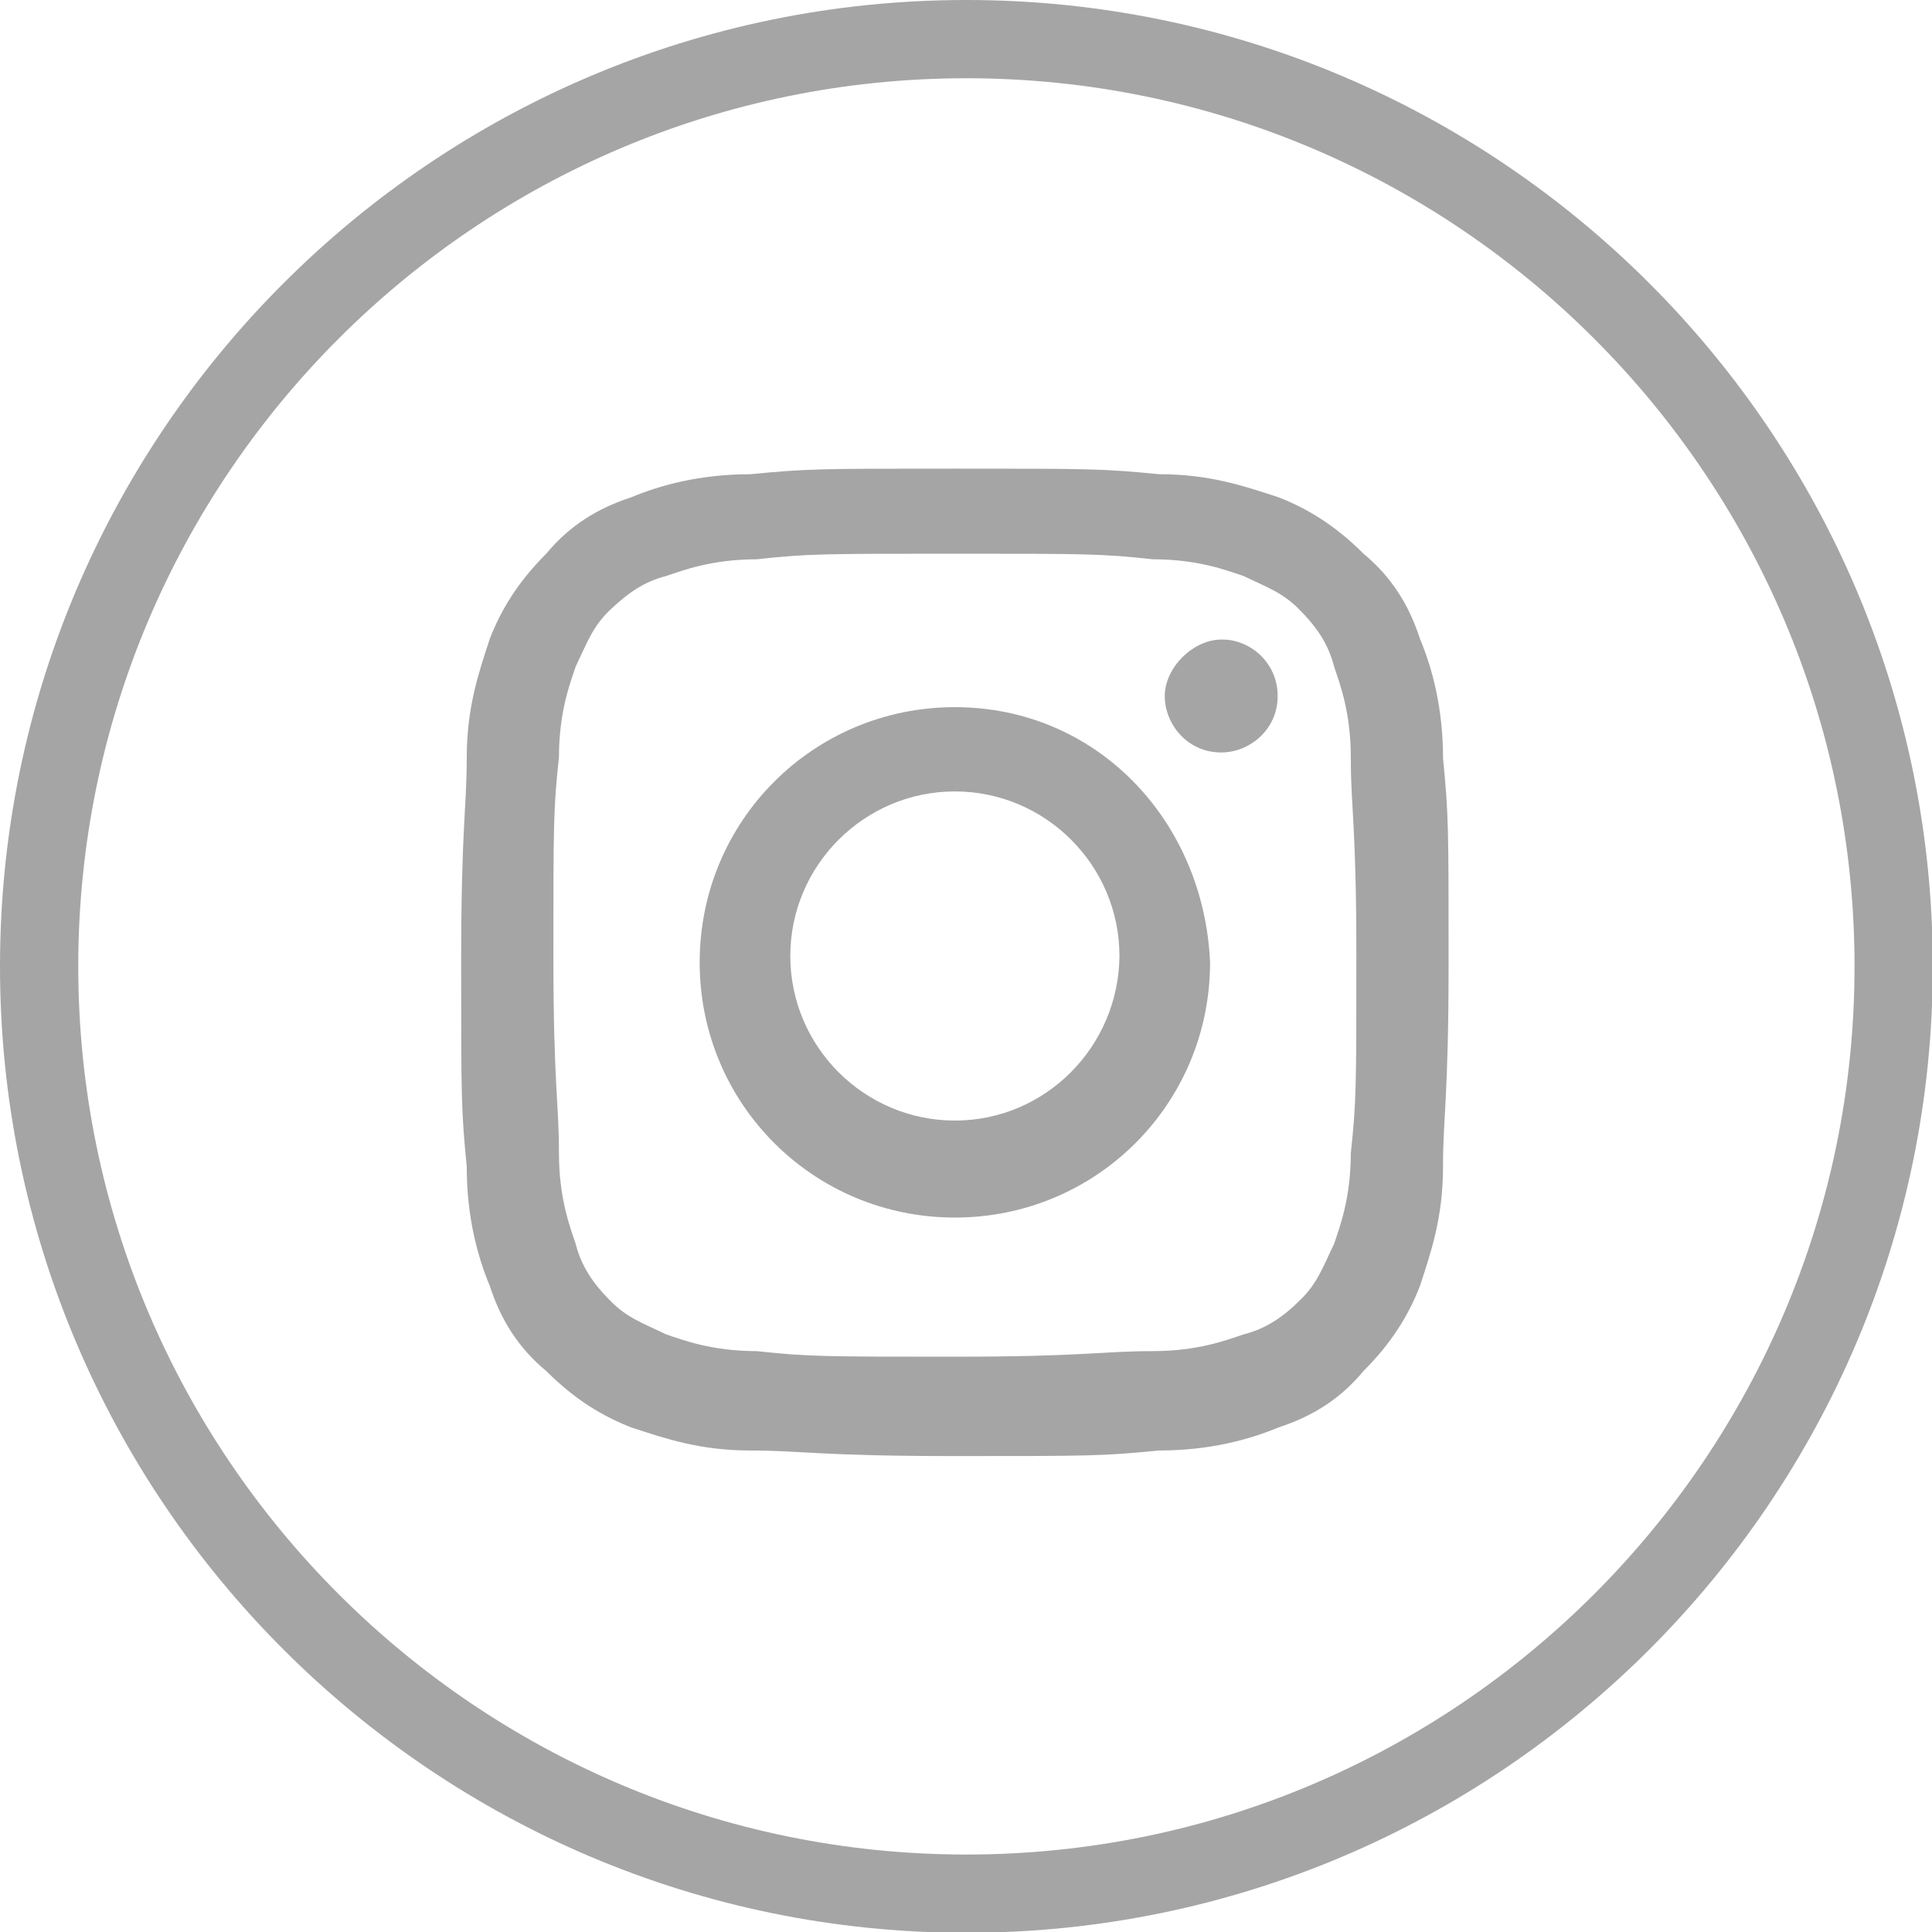
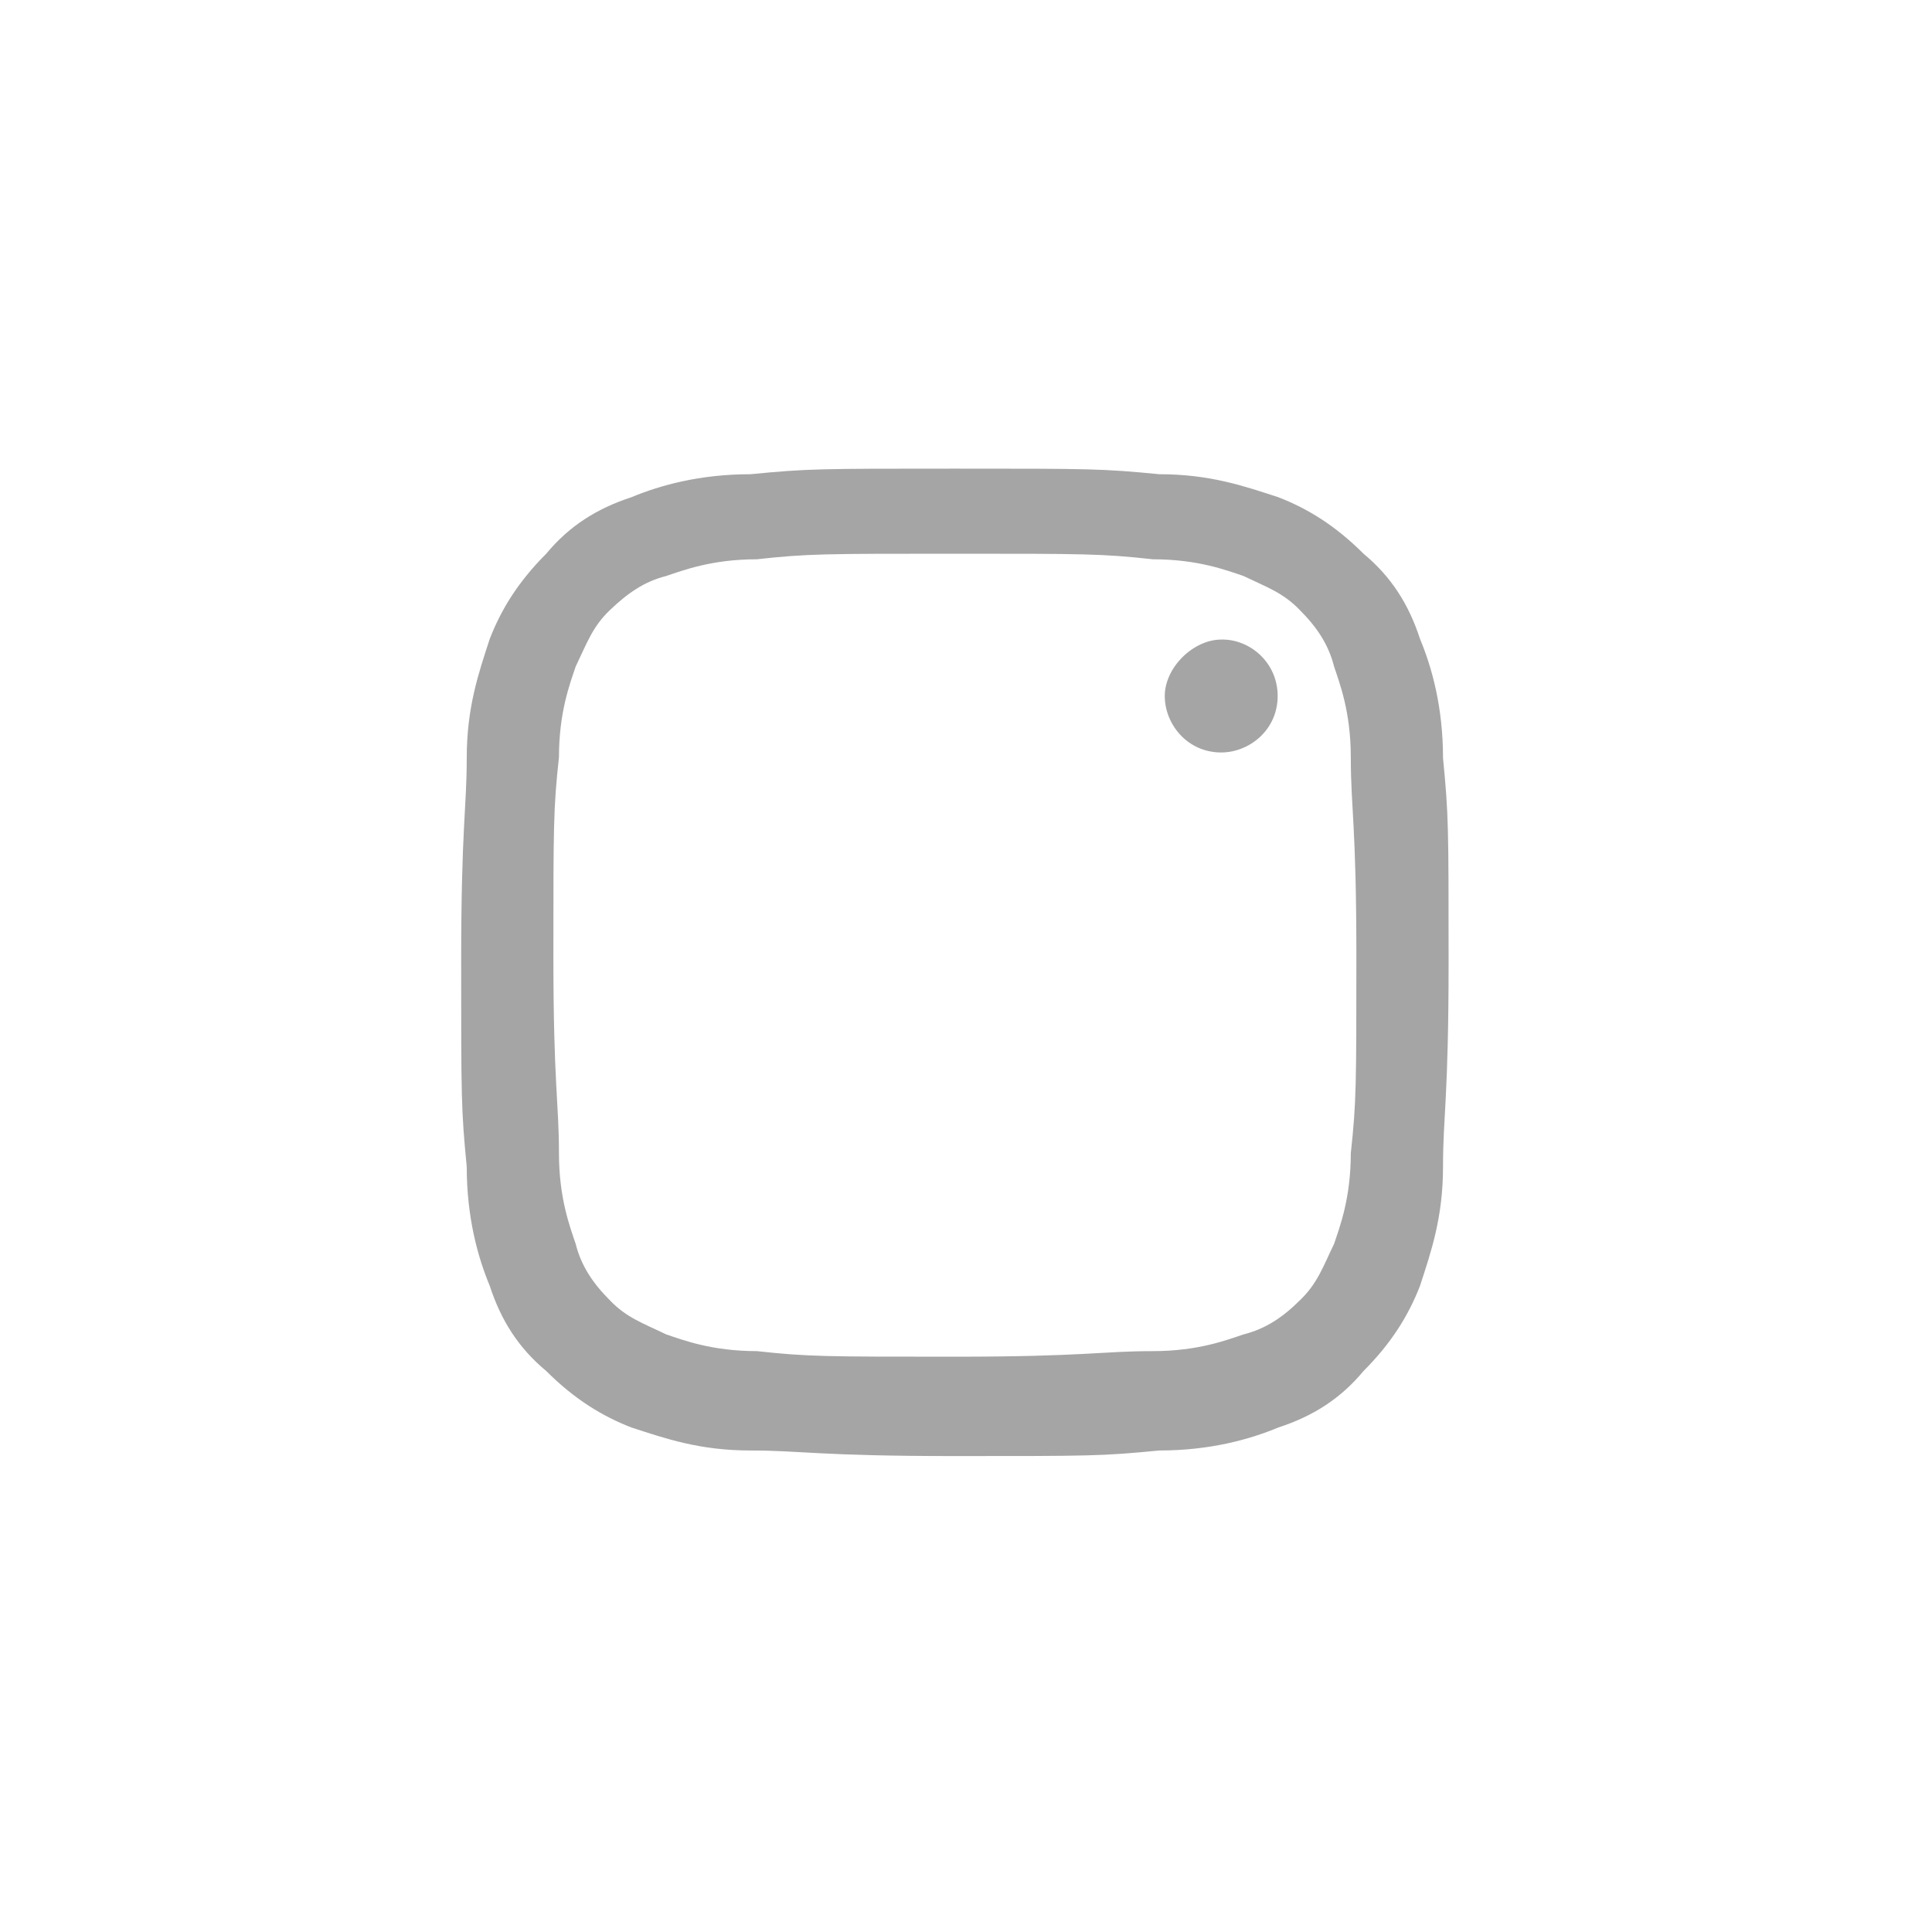
<svg xmlns="http://www.w3.org/2000/svg" version="1.1" id="Layer_1" x="0px" y="0px" viewBox="0 0 246.9 246.9" style="enable-background:new 0 0 246.9 246.9;" xml:space="preserve">
  <style type="text/css">
	.st0{fill:#A5A5A5;}
</style>
  <g>
-     <path class="st0" d="M123.5,247C55.4,247,0,191.6,0,123.5S55.4,0,123.5,0S247,55.4,247,123.5S191.6,247,123.5,247z M123.5,10   C60.9,10,10,60.9,10,123.5S60.9,237,123.5,237S237,186.1,237,123.5S186.1,10,123.5,10z" />
-   </g>
+     </g>
  <g transform="matrix(1.016,0,0,1.016,44,43.838)">
    <path class="st0" d="M76.8,15.8c-17.1,0-18.5,0-25.7,0.7c-6.4,0-11.4,1.4-15,2.9c-4.3,1.4-7.8,3.6-10.7,7.1   c-3.6,3.6-5.7,7.1-7.1,10.7c-1.4,4.3-2.9,8.6-2.9,15s-0.7,8.6-0.7,25.7s0,18.5,0.7,25.7c0,6.4,1.4,11.4,2.9,15   c1.4,4.3,3.6,7.8,7.1,10.7c3.6,3.6,7.1,5.7,10.7,7.1c4.3,1.4,8.6,2.9,15,2.9s8.6,0.7,25.7,0.7s18.5,0,25.7-0.7   c6.4,0,11.4-1.4,15-2.9c4.3-1.4,7.8-3.6,10.7-7.1c3.6-3.6,5.7-7.1,7.1-10.7c1.4-4.3,2.9-8.6,2.9-15s0.7-8.6,0.7-25.7   s0-18.5-0.7-25.7c0-6.4-1.4-11.4-2.9-15c-1.4-4.3-3.6-7.8-7.1-10.7c-3.6-3.6-7.1-5.7-10.7-7.1c-4.3-1.4-8.6-2.9-15-2.9   C95.3,15.8,93.9,15.8,76.8,15.8z M76.8,26.5c16.4,0,18.5,0,24.9,0.7c5.7,0,9.3,1.4,11.4,2.1c2.9,1.4,5,2.1,7.1,4.3   c2.1,2.1,3.6,4.3,4.3,7.1c0.7,2.1,2.1,5.7,2.1,11.4c0,6.4,0.7,8.6,0.7,24.9s0,18.5-0.7,24.9c0,5.7-1.4,9.3-2.1,11.4   c-1.4,2.9-2.1,5-4.3,7.1c-2.1,2.1-4.3,3.6-7.1,4.3c-2.1,0.7-5.7,2.1-11.4,2.1c-6.4,0-8.6,0.7-24.9,0.7s-18.5,0-24.9-0.7   c-5.7,0-9.3-1.4-11.4-2.1c-2.9-1.4-5-2.1-7.1-4.3c-2.1-2.1-3.6-4.3-4.3-7.1c-0.7-2.1-2.1-5.7-2.1-11.4c0-6.4-0.7-8.6-0.7-24.9   s0-18.5,0.7-24.9c0-5.7,1.4-9.3,2.1-11.4c1.4-2.9,2.1-5,4.3-7.1s4.3-3.6,7.1-4.3c2.1-0.7,5.7-2.1,11.4-2.1   C58.2,26.5,60.4,26.5,76.8,26.5z" />
-     <path class="st0" d="M76.8,97.8c-11.4,0-20.7-9.3-20.7-20.7s9.3-20.7,20.7-20.7s20.7,9.3,20.7,20.7C97.4,88.5,88.2,97.8,76.8,97.8z    M76.8,45.8c-17.8,0-32.1,14.3-32.1,32.1S59,110,76.8,110s32.1-14.3,32.1-32.1C108.1,60,94.6,45.8,76.8,45.8z" />
    <path class="st0" d="M117.4,44.4c0,4.3-3.6,7.1-7.1,7.1c-4.3,0-7.1-3.6-7.1-7.1c0-3.6,3.6-7.1,7.1-7.1   C113.8,37.2,117.4,40.1,117.4,44.4z" />
  </g>
</svg>